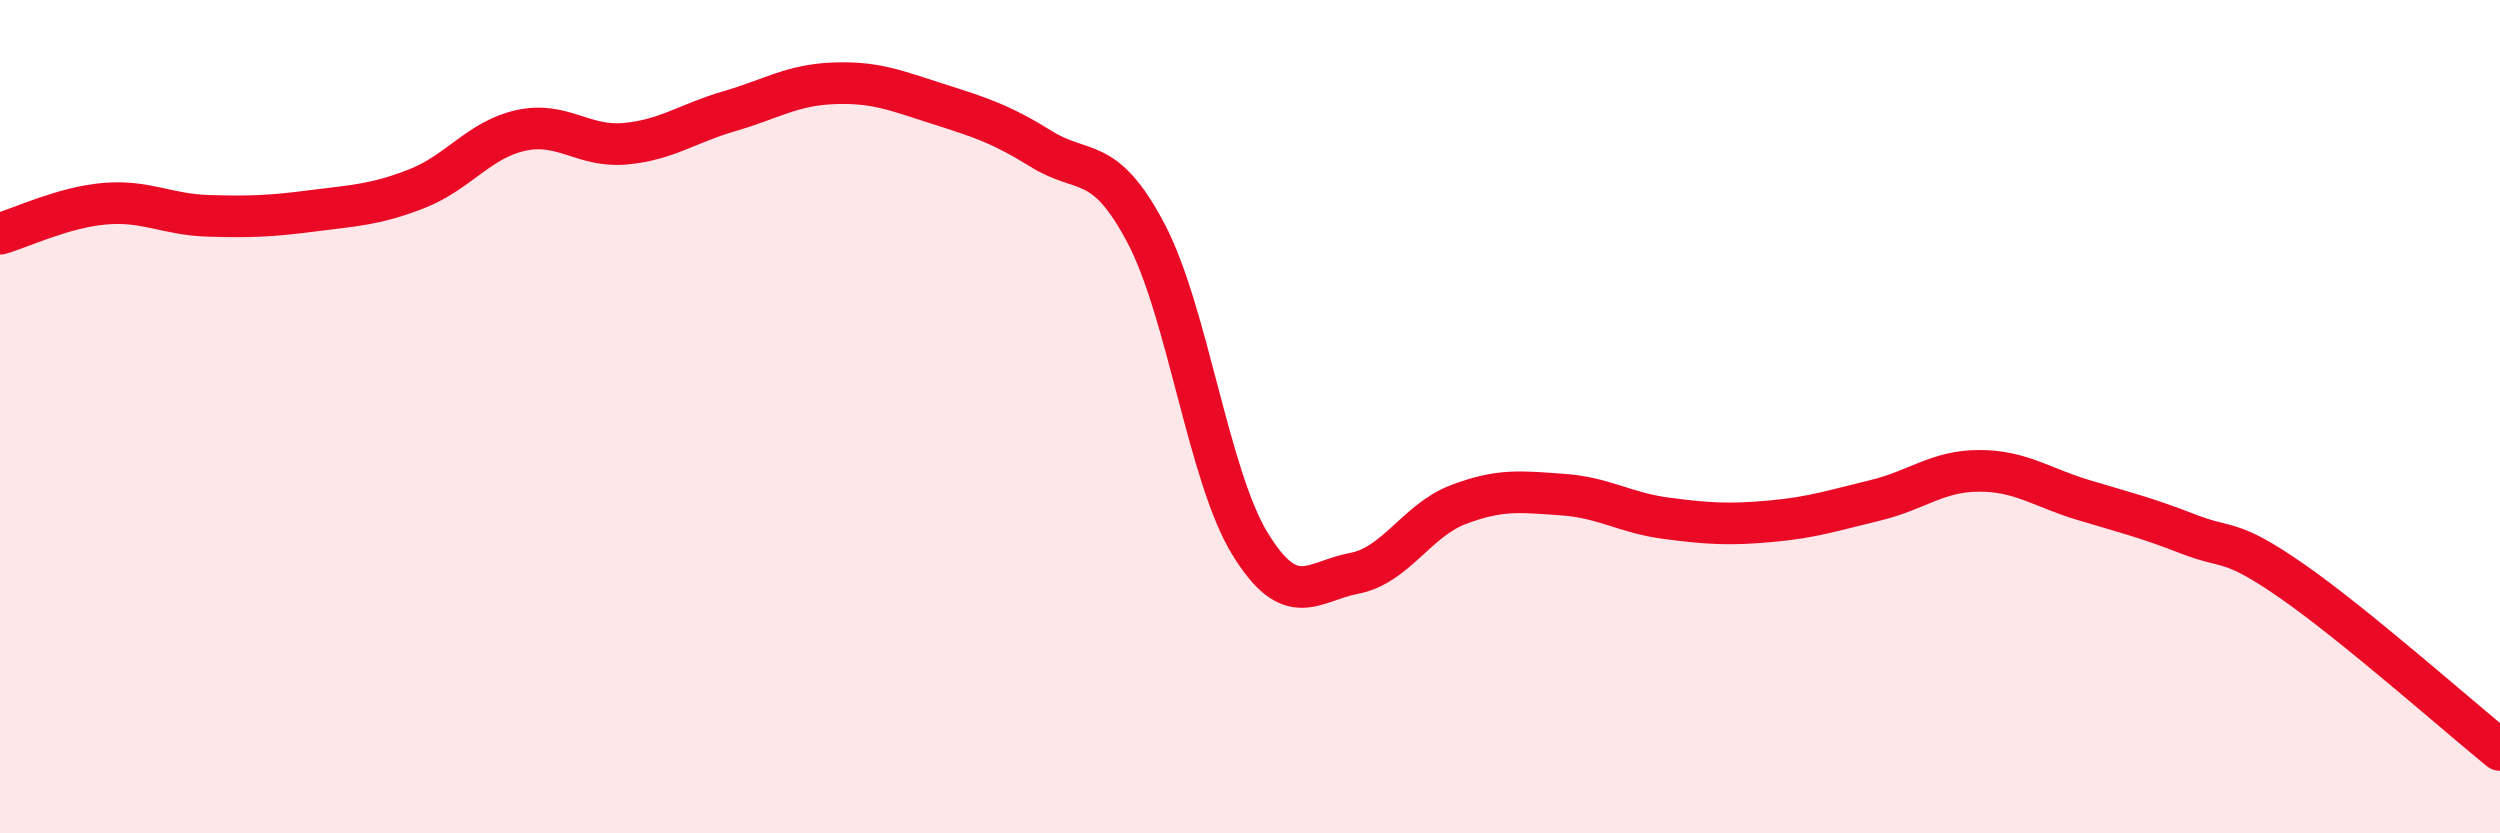
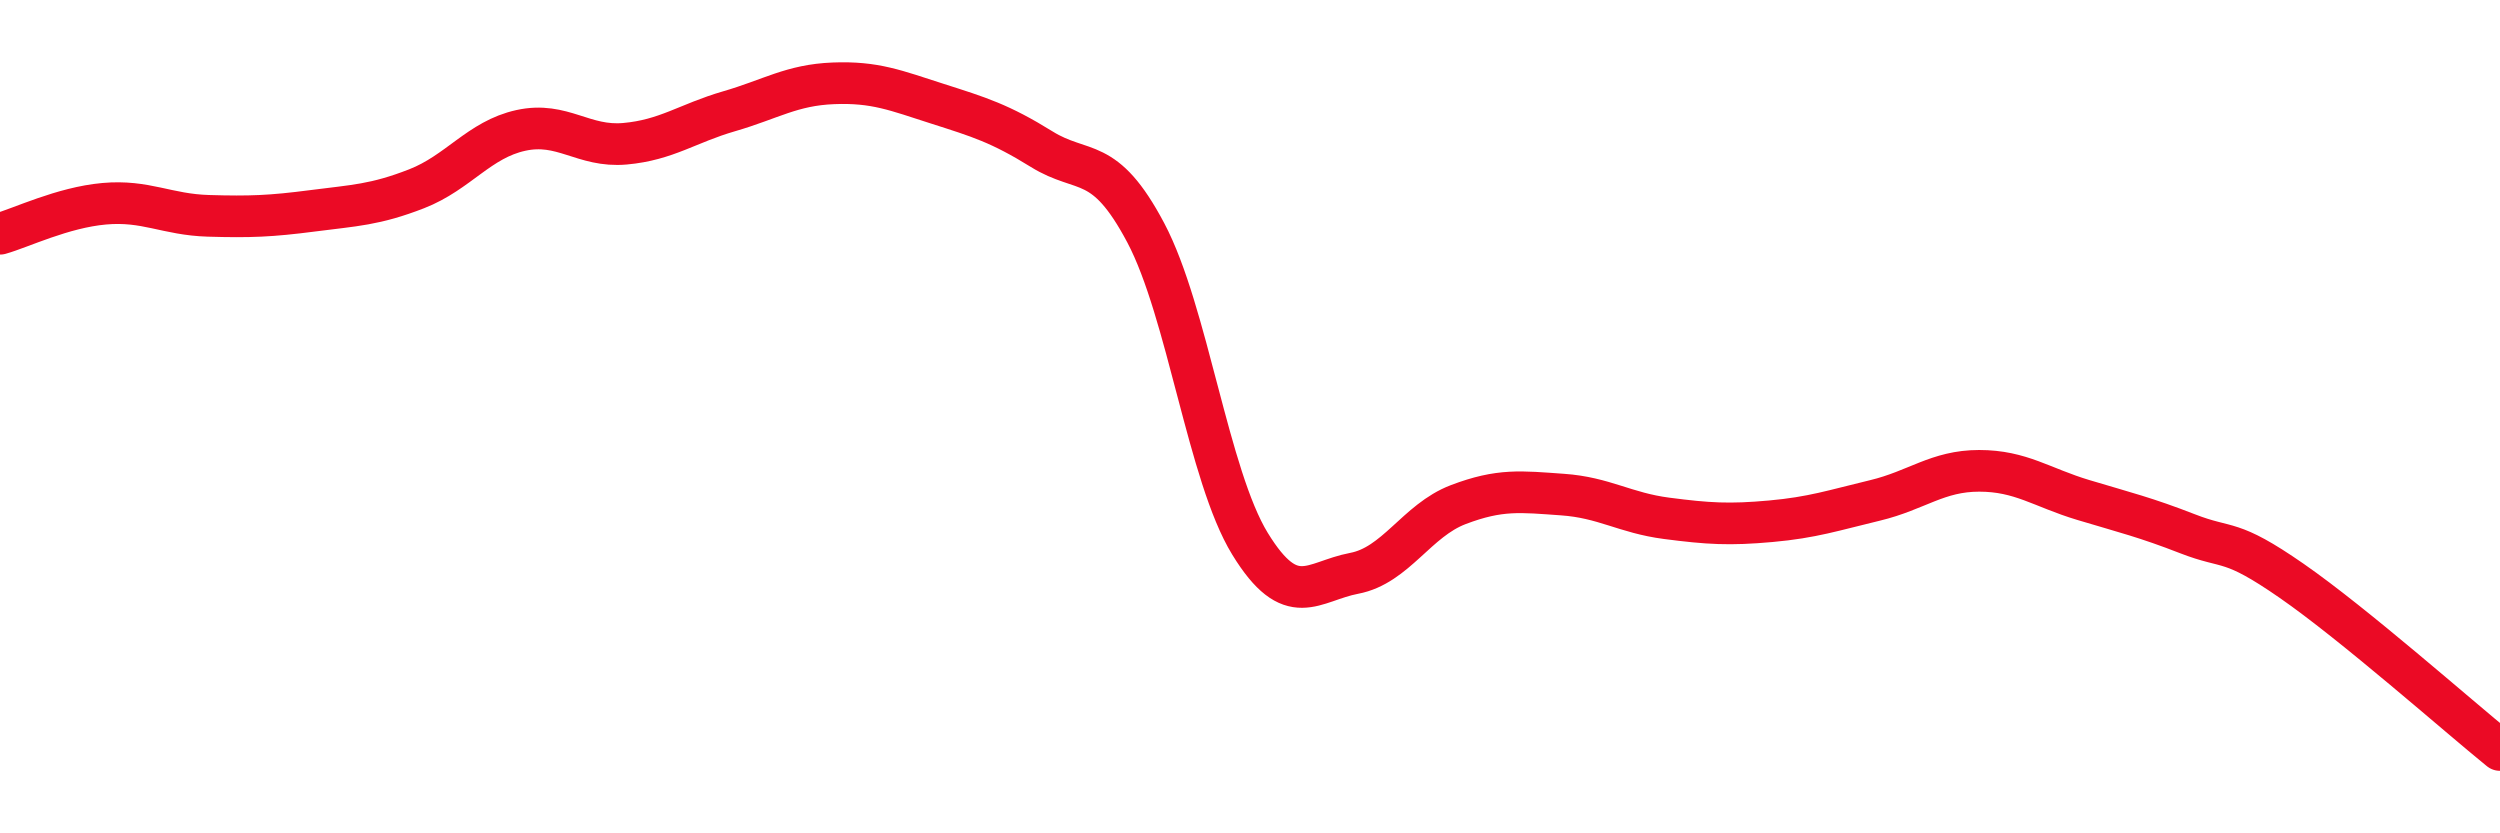
<svg xmlns="http://www.w3.org/2000/svg" width="60" height="20" viewBox="0 0 60 20">
-   <path d="M 0,5.61 C 0.5,5.47 1.5,4.98 2.5,4.89 C 3.5,4.8 4,5.15 5,5.18 C 6,5.21 6.5,5.19 7.5,5.06 C 8.5,4.93 9,4.92 10,4.53 C 11,4.14 11.5,3.35 12.5,3.13 C 13.5,2.91 14,3.54 15,3.45 C 16,3.36 16.5,2.96 17.5,2.67 C 18.5,2.38 19,2.04 20,2 C 21,1.96 21.5,2.17 22.5,2.49 C 23.5,2.81 24,2.96 25,3.58 C 26,4.2 26.5,3.7 27.5,5.59 C 28.5,7.48 29,11.42 30,13.05 C 31,14.68 31.5,13.95 32.5,13.76 C 33.5,13.57 34,12.49 35,12.11 C 36,11.73 36.5,11.8 37.5,11.87 C 38.5,11.94 39,12.31 40,12.44 C 41,12.57 41.5,12.6 42.5,12.51 C 43.5,12.42 44,12.25 45,12.01 C 46,11.77 46.5,11.3 47.5,11.3 C 48.5,11.3 49,11.7 50,12 C 51,12.3 51.5,12.42 52.5,12.81 C 53.5,13.2 53.5,12.9 55,13.94 C 56.5,14.98 59,17.19 60,18L60 20L0 20Z" fill="#EB0A25" opacity="0.1" stroke-linecap="round" stroke-linejoin="round" />
  <path d="M 0,5.61 C 0.5,5.47 1.5,4.98 2.5,4.89 C 3.5,4.8 4,5.15 5,5.18 C 6,5.21 6.5,5.19 7.5,5.06 C 8.5,4.93 9,4.92 10,4.53 C 11,4.14 11.5,3.35 12.5,3.13 C 13.5,2.91 14,3.54 15,3.45 C 16,3.36 16.5,2.96 17.5,2.67 C 18.5,2.38 19,2.04 20,2 C 21,1.96 21.5,2.17 22.5,2.49 C 23.5,2.81 24,2.96 25,3.58 C 26,4.2 26.5,3.7 27.5,5.59 C 28.5,7.48 29,11.42 30,13.05 C 31,14.68 31.5,13.95 32.5,13.76 C 33.5,13.57 34,12.49 35,12.11 C 36,11.73 36.5,11.8 37.5,11.87 C 38.5,11.94 39,12.31 40,12.44 C 41,12.57 41.5,12.6 42.5,12.51 C 43.5,12.42 44,12.25 45,12.01 C 46,11.77 46.5,11.3 47.5,11.3 C 48.5,11.3 49,11.7 50,12 C 51,12.3 51.5,12.42 52.5,12.81 C 53.5,13.2 53.5,12.9 55,13.94 C 56.5,14.98 59,17.19 60,18" stroke="#EB0A25" stroke-width="1" fill="none" stroke-linecap="round" stroke-linejoin="round" />
</svg>